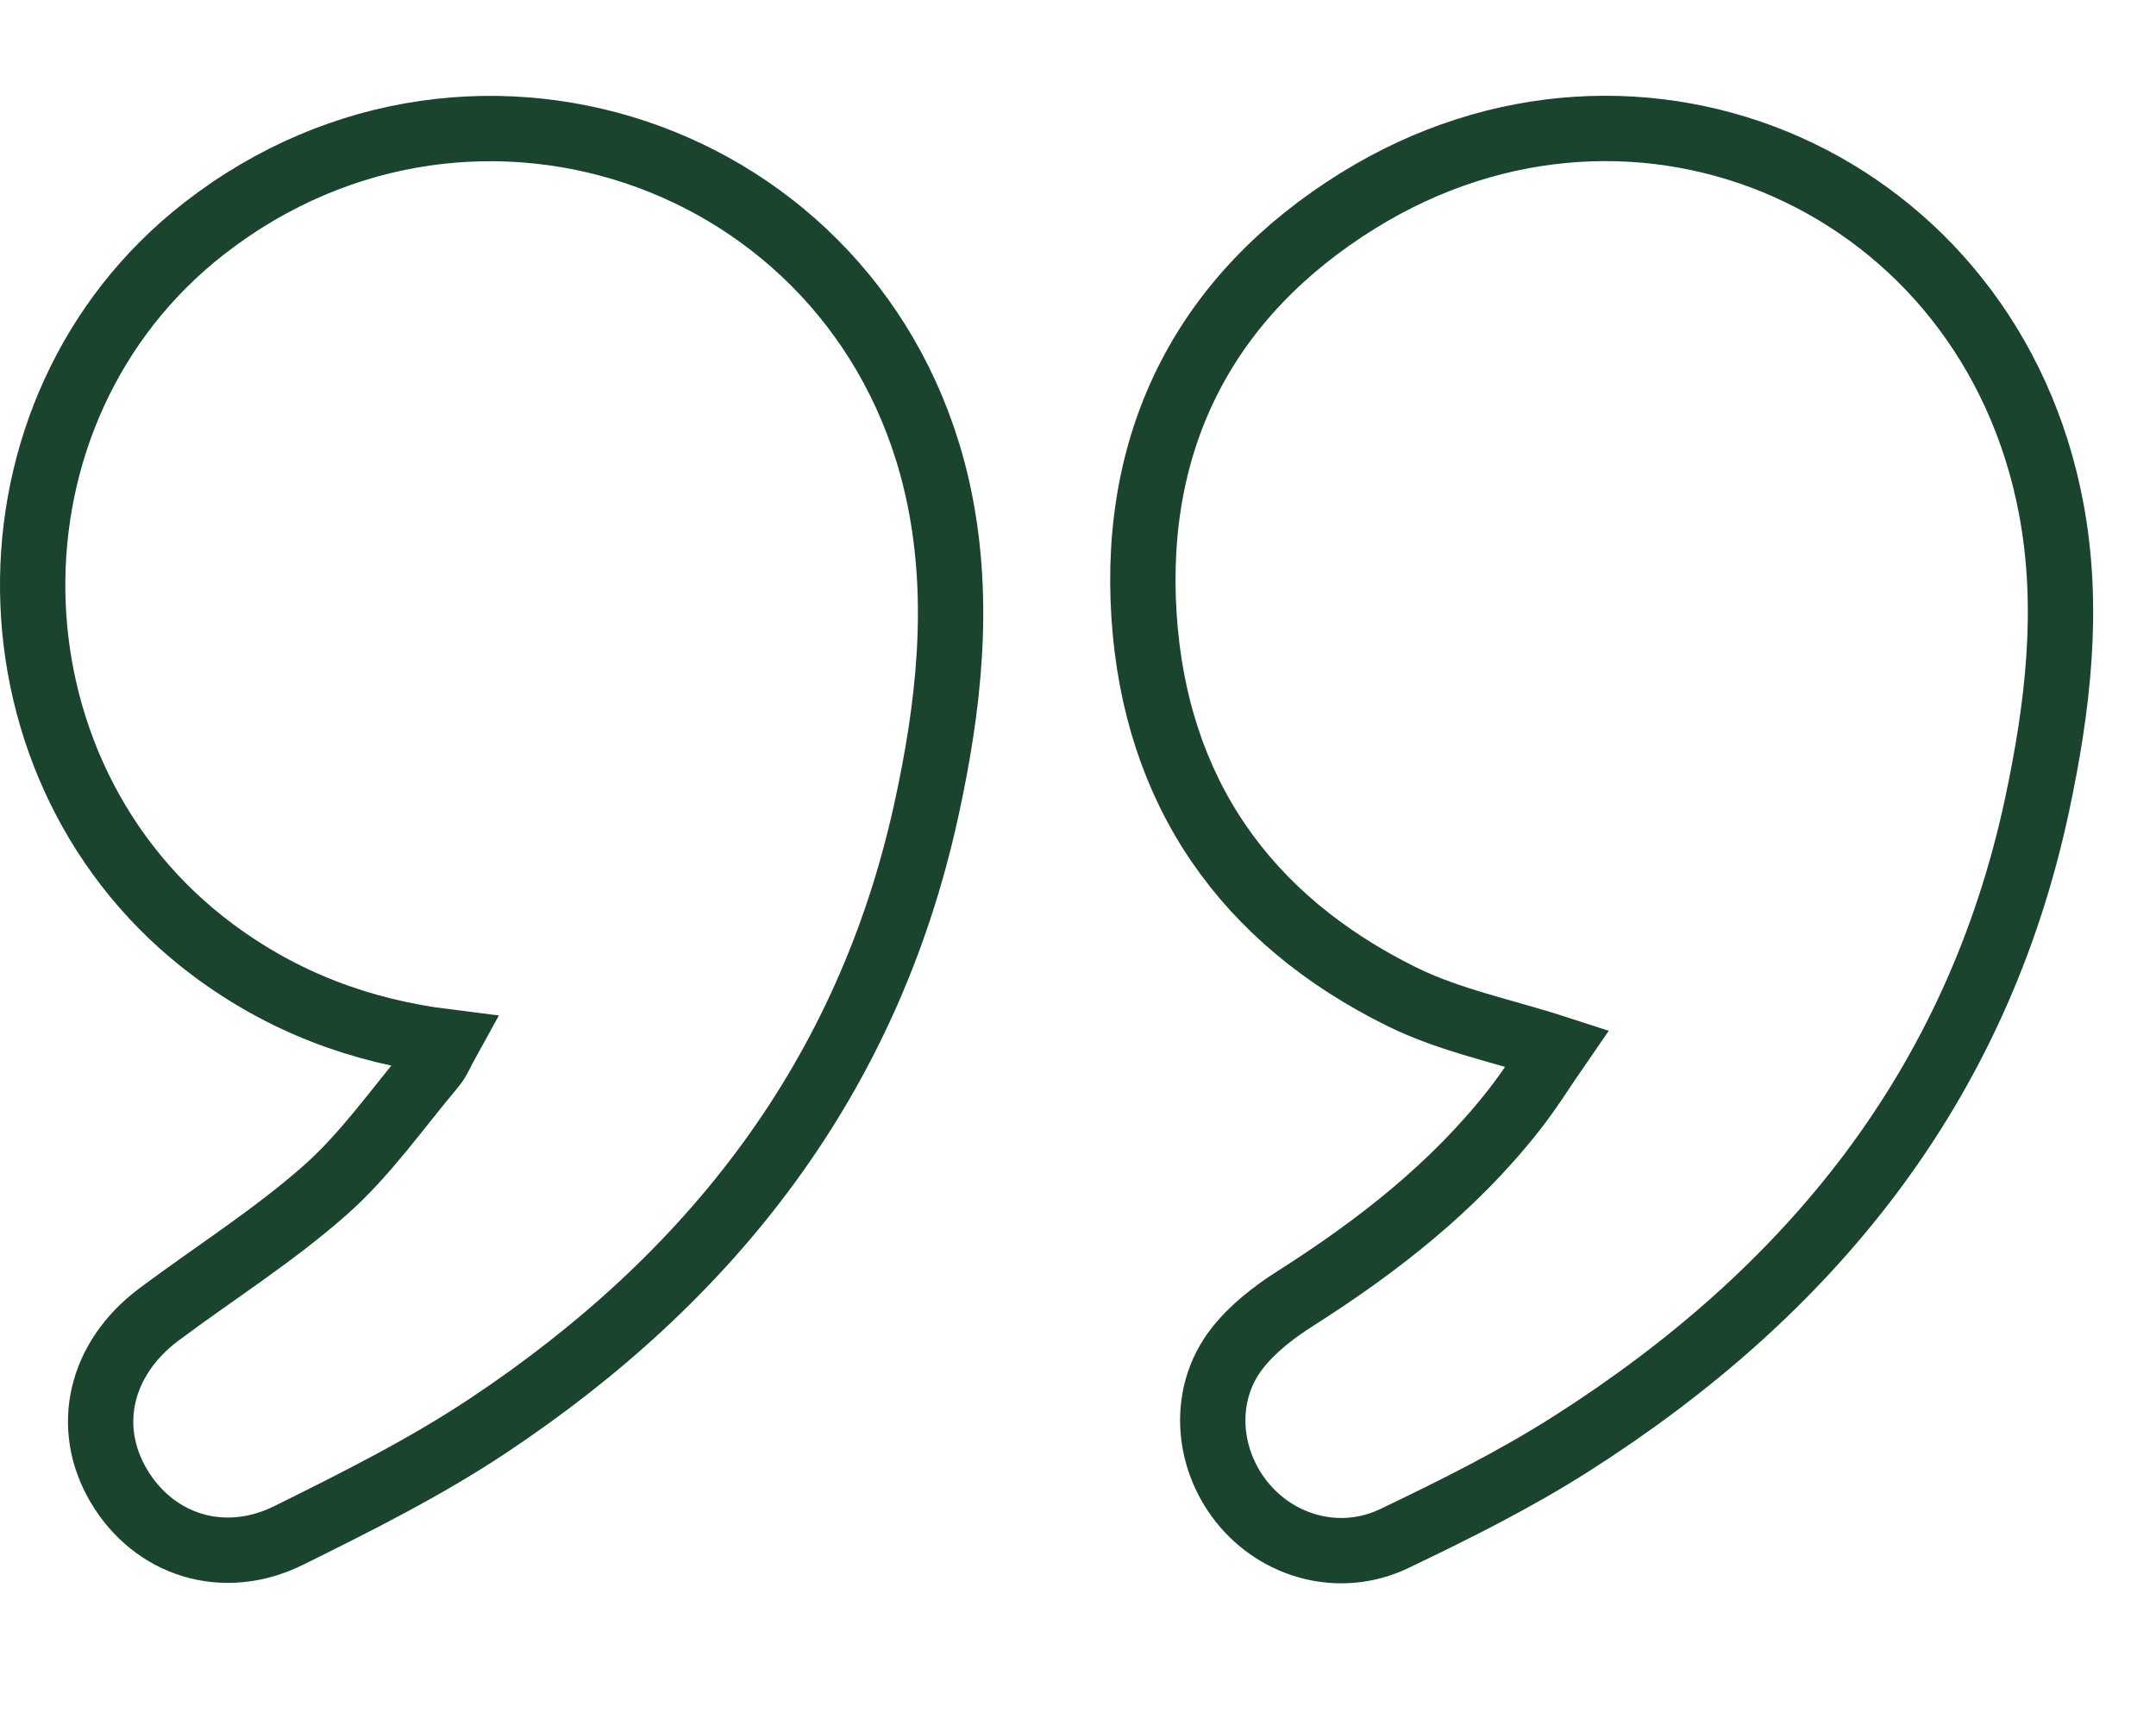
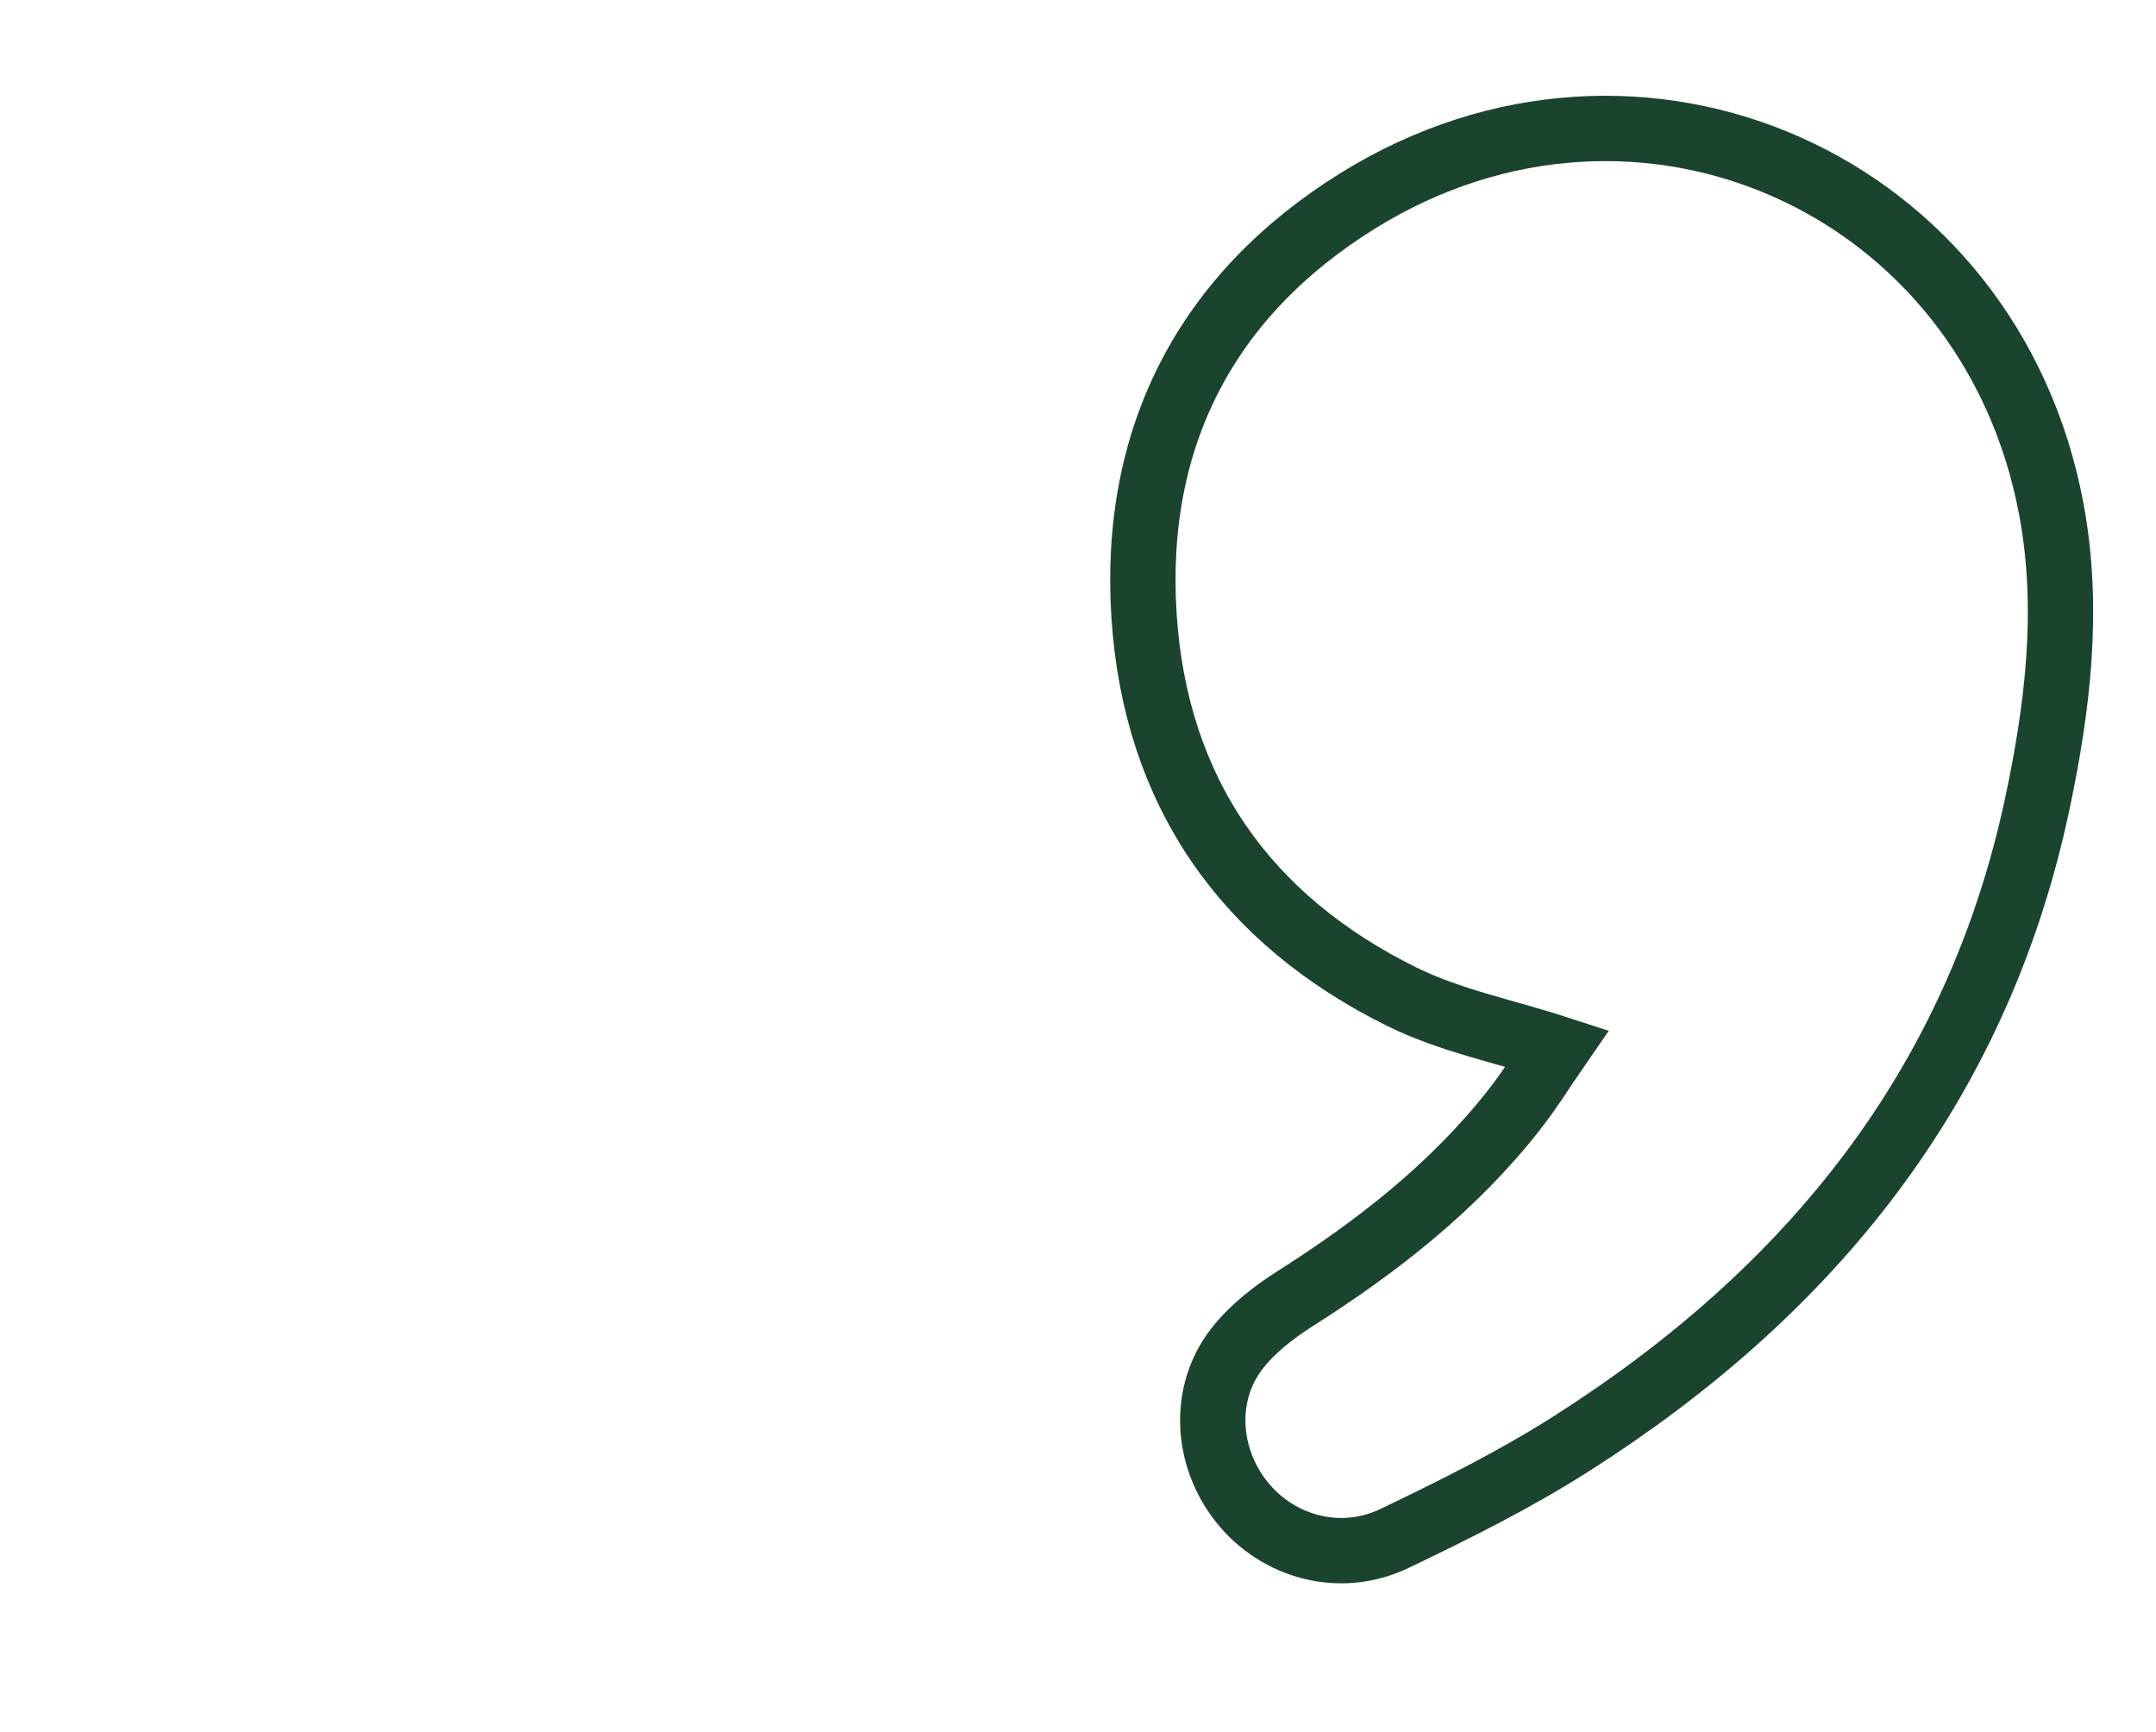
<svg xmlns="http://www.w3.org/2000/svg" xmlns:xlink="http://www.w3.org/1999/xlink" width="66px" height="53px" viewBox="0 0 66 53" version="1.1">
  <title>Group 6</title>
  <defs>
    <polygon id="path-1" points="0 0 35 0 35 51.989 0 51.989" />
  </defs>
  <g id="Design" stroke="none" stroke-width="1" fill="none" fill-rule="evenodd">
    <g id="Group-6" transform="translate(1, 0.376)">
-       <path d="M5.259,6.61 C-1.874,12.156 -1.721,23.314 5.533,28.708 C7.654,30.284 10.011,31.181 12.68,31.514 C12.521,31.801 12.424,32.061 12.255,32.261 C11.175,33.542 10.201,34.948 8.958,36.048 C7.374,37.449 5.561,38.588 3.861,39.859 C2.06,41.207 1.578,43.305 2.632,45.092 C3.711,46.922 5.841,47.61 7.846,46.615 C9.922,45.586 12.014,44.541 13.938,43.262 C20.789,38.709 25.554,32.614 27.35,24.447 C28.045,21.289 28.41,18.078 27.761,14.884 C25.65,4.513 13.617,0.112 5.259,6.61" id="Fill-1" stroke="#1B442F" stroke-width="2" />
      <g id="Group-5" transform="translate(29.706, 0)">
        <mask id="mask-2" fill="white">
          <use xlink:href="#path-1" />
        </mask>
        <g id="Clip-4" />
        <path d="M10.864,5.767 C6.238,8.636 3.962,12.989 4.315,18.465 C4.662,23.836 7.404,27.764 12.22,30.137 C13.68,30.856 15.332,31.184 16.954,31.71 C16.568,32.268 16.142,32.96 15.644,33.594 C13.789,35.958 11.458,37.772 8.937,39.374 C8.281,39.791 7.628,40.298 7.157,40.906 C6.097,42.27 6.21,44.212 7.299,45.585 C8.405,46.979 10.318,47.509 11.981,46.712 C13.827,45.828 15.673,44.91 17.395,43.813 C24.697,39.167 29.81,32.884 31.654,24.255 C32.292,21.268 32.656,18.235 32.089,15.205 C30.226,5.238 19.489,0.418 10.864,5.767" id="Fill-3" stroke="#1B442F" stroke-width="2" mask="url(#mask-2)" />
      </g>
    </g>
  </g>
</svg>